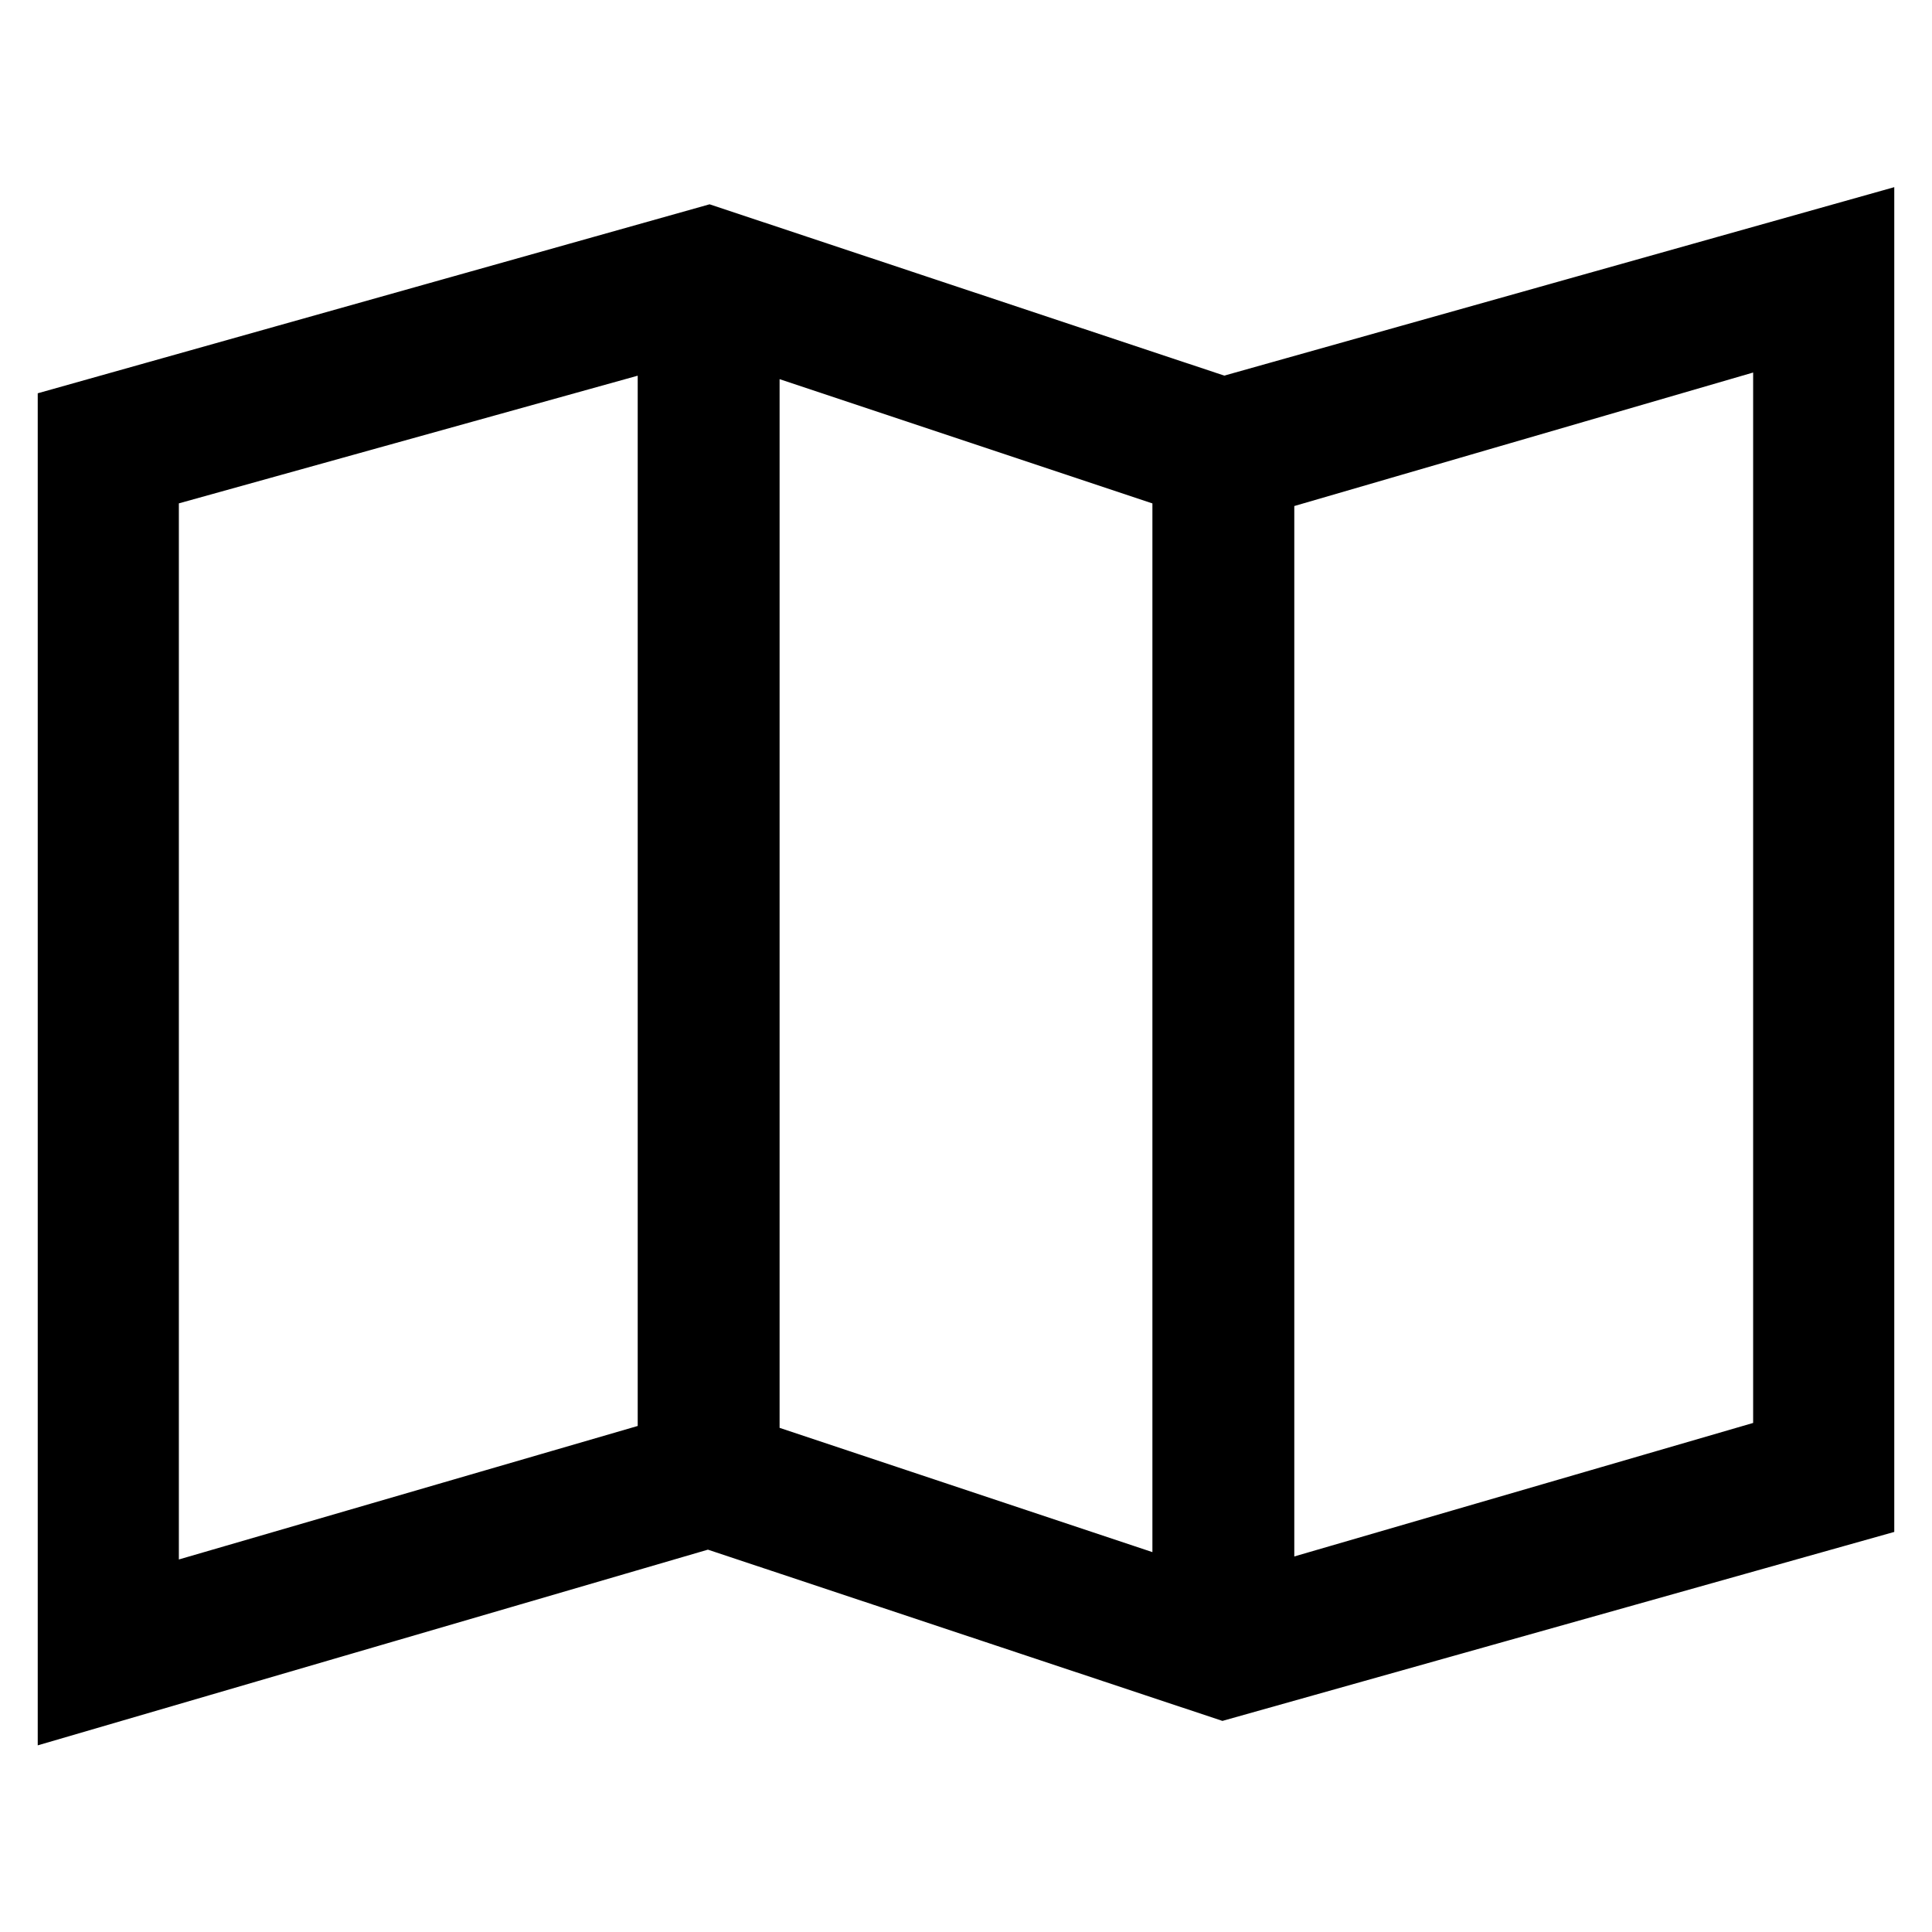
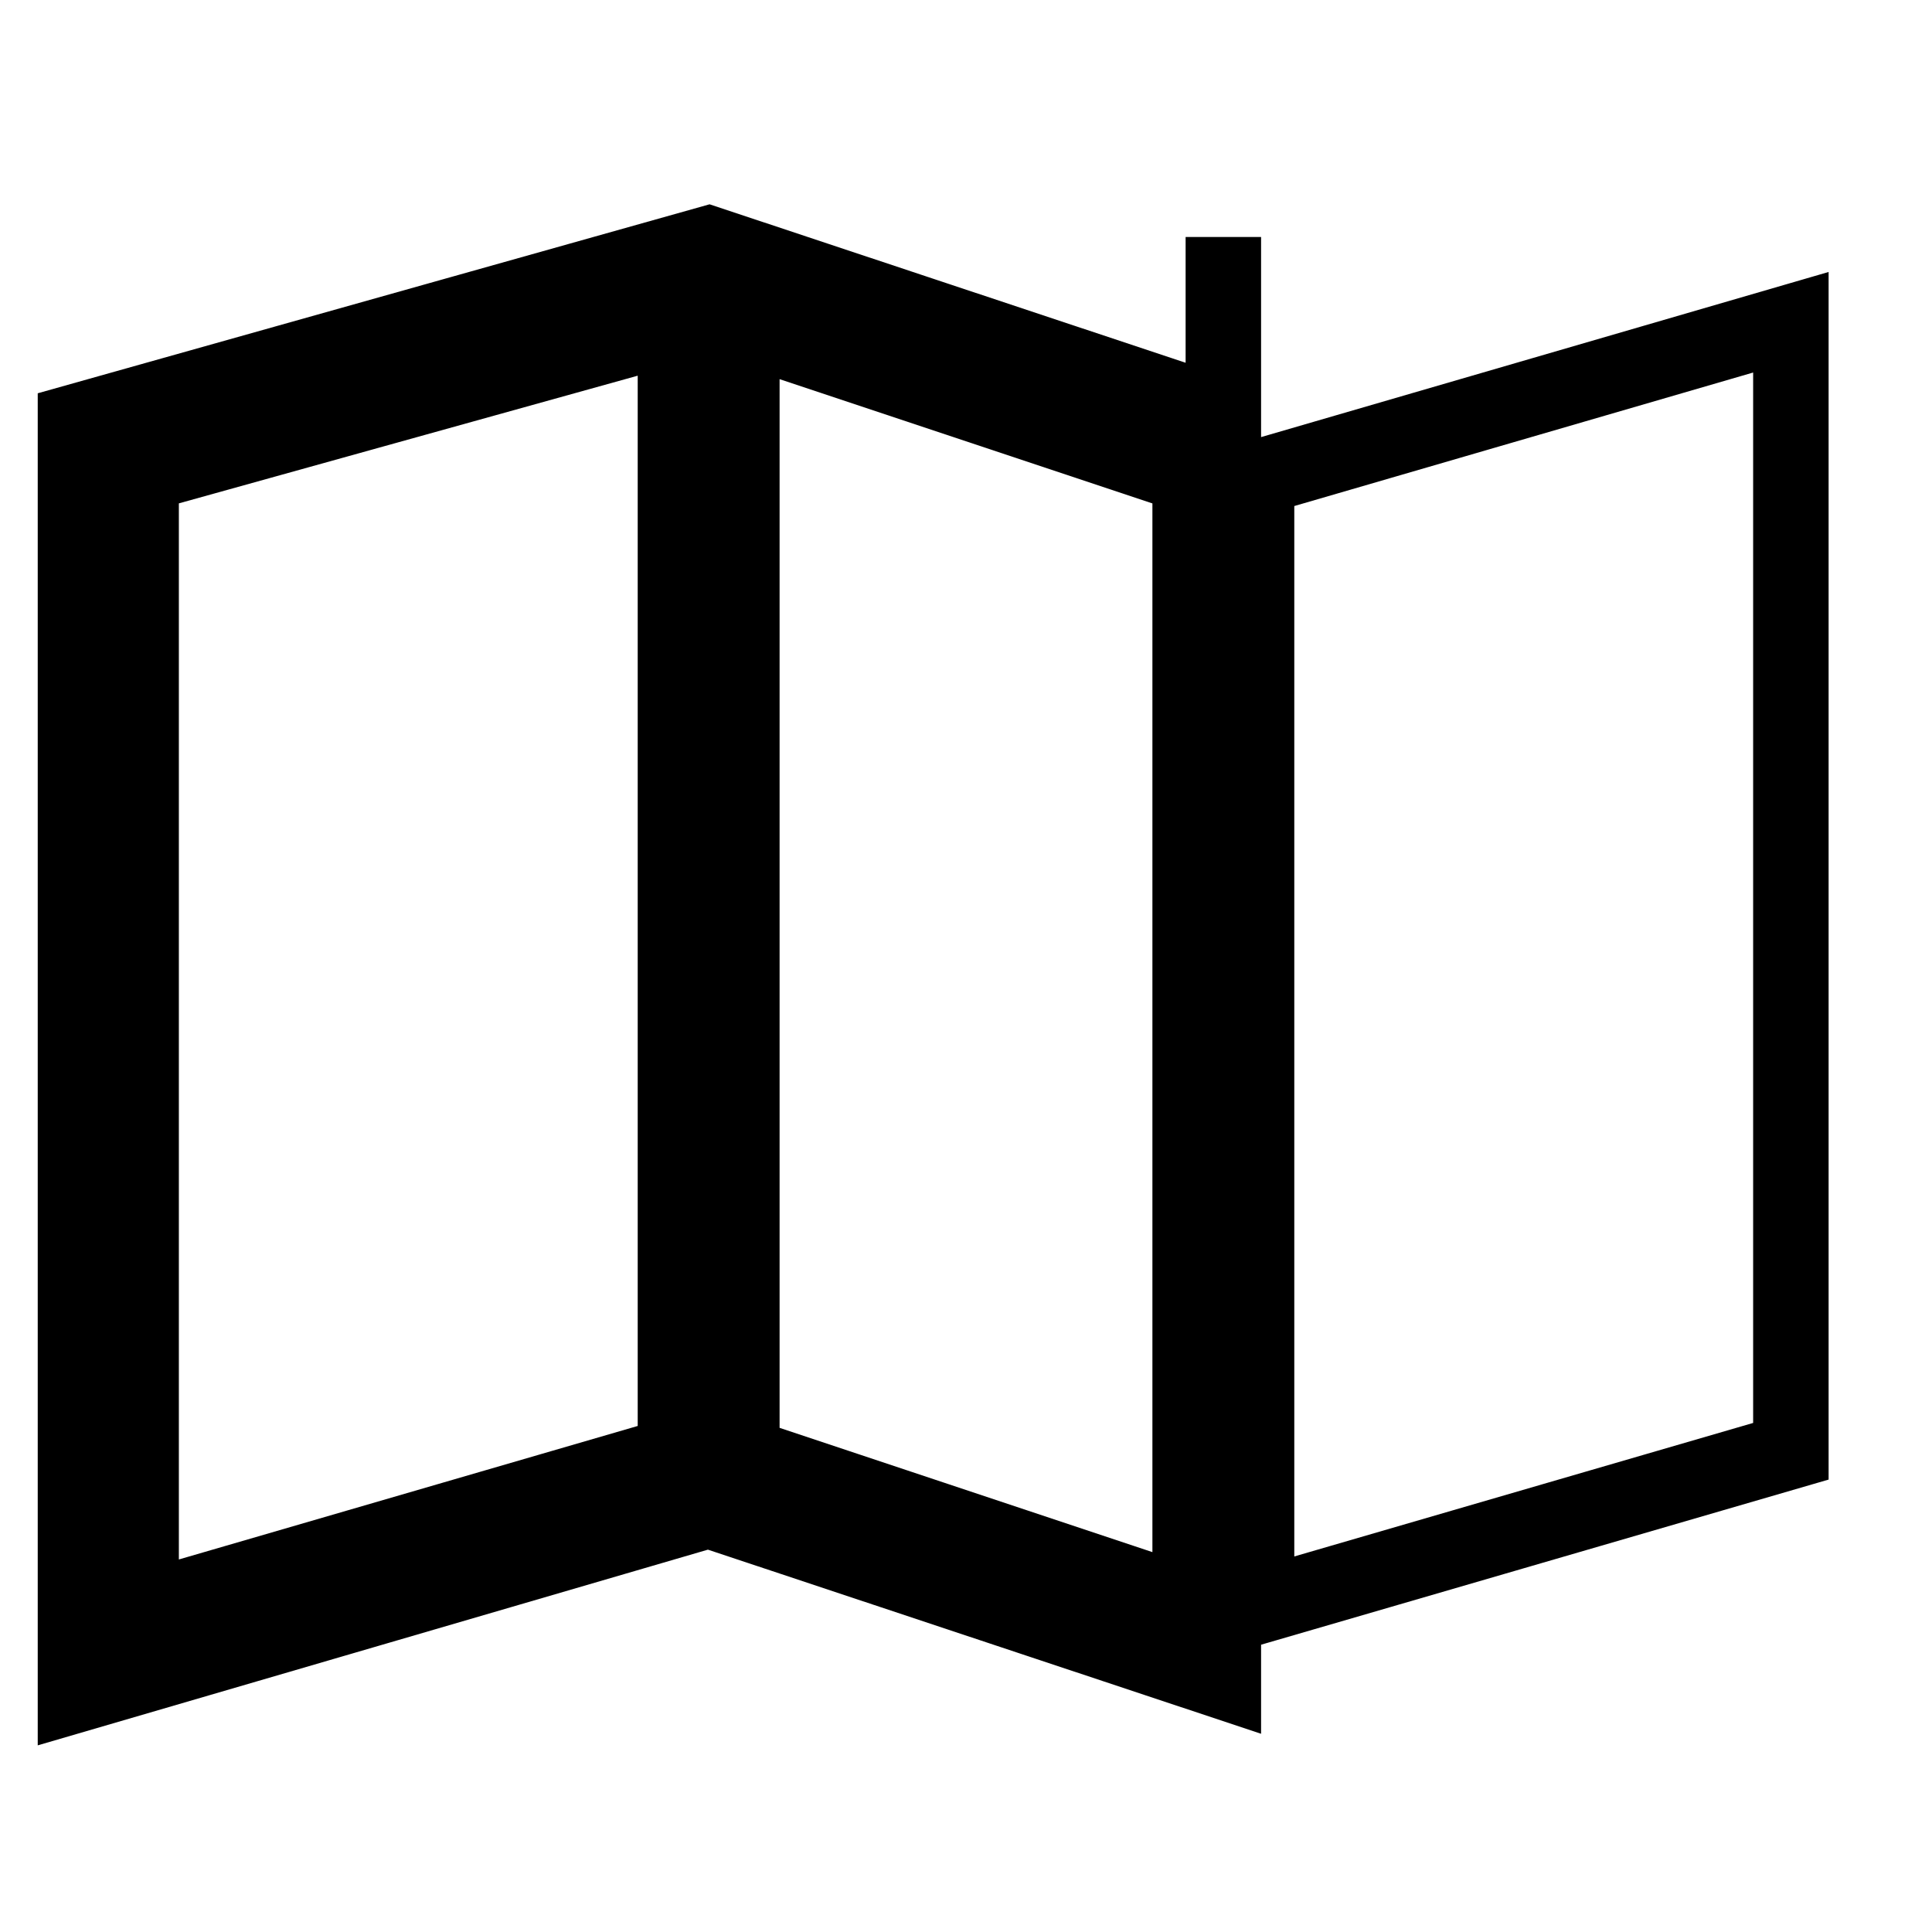
<svg xmlns="http://www.w3.org/2000/svg" version="1.1" x="0px" y="0px" viewBox="0 0 256 256" enable-background="new 0 0 256 256" xml:space="preserve">
  <g>
    <g>
-       <path stroke-width="10" fill-opacity="0" stroke="#000000" d="M162.1,55L93.9,32.3L10,55.9v168.7l83.9-24.5l68.2,22.7l83.9-23.6V31.4L162.1,55z M98.3,43.3l59.4,19.8v149.5l-59.4-19.8V43.3z M18.7,62.9l70.8-19.7v149.5l-70.8,20.6V62.9z M237.3,192.3l-70.8,20.6V63.3l70.8-20.6V192.3z" />
+       <path stroke-width="10" fill-opacity="0" stroke="#000000" d="M162.1,55L93.9,32.3L10,55.9v168.7l83.9-24.5l68.2,22.7V31.4L162.1,55z M98.3,43.3l59.4,19.8v149.5l-59.4-19.8V43.3z M18.7,62.9l70.8-19.7v149.5l-70.8,20.6V62.9z M237.3,192.3l-70.8,20.6V63.3l70.8-20.6V192.3z" />
    </g>
  </g>
</svg>